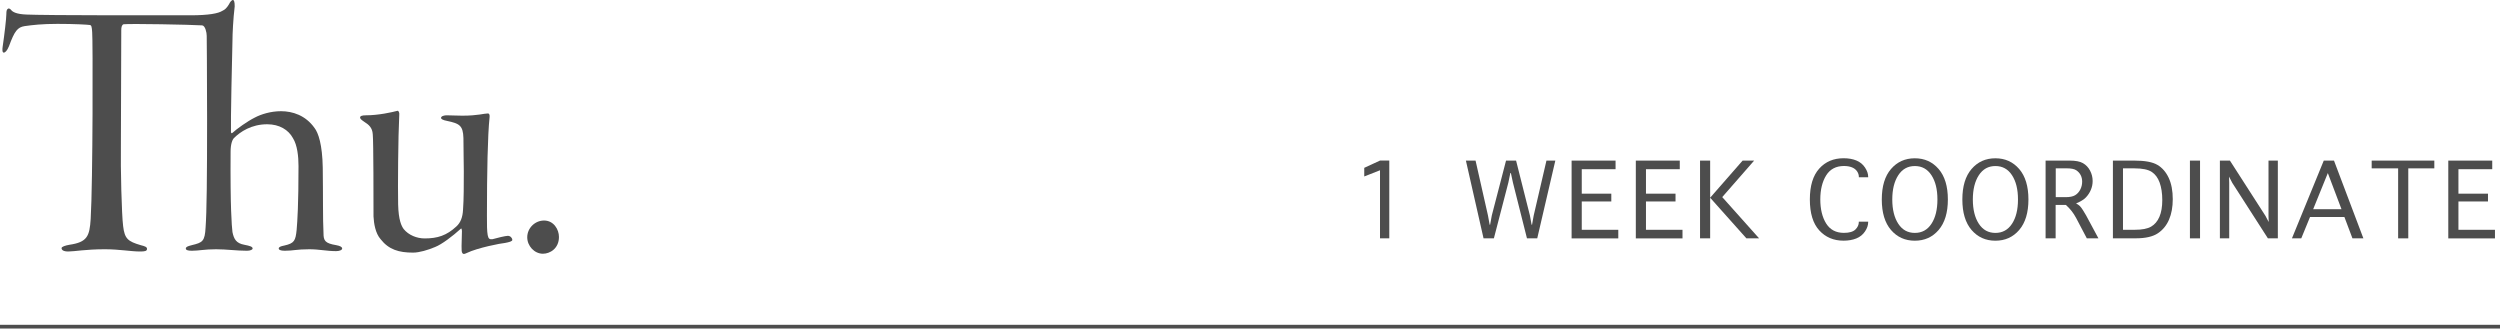
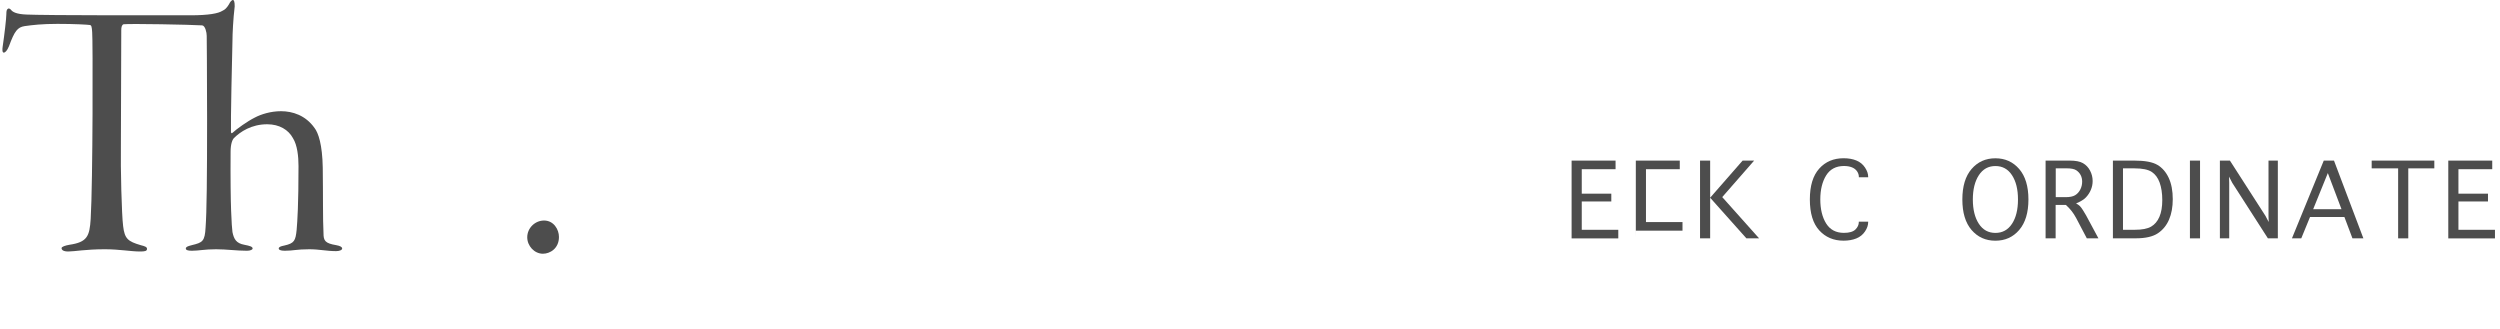
<svg xmlns="http://www.w3.org/2000/svg" id="_レイヤー_2" viewBox="0 0 670 88.04">
  <defs>
    <style>.cls-1{fill:#4d4d4d;}.cls-2{fill:none;stroke:#4d4d4d;stroke-miterlimit:10;}</style>
  </defs>
  <g id="text">
    <path class="cls-1" d="M51,4.1c5,0,7.5-.5,8.6-1.2.7-.3,1.2-.8,1.8-1.8.2-.5.7-1.1,1-1.1s.5.4.5,1.7c-.4,3.3-.6,7.4-.6,9.3-.1,2.9-.5,22.4-.4,24.3,0,.4.2.5.4.3,1.2-1.1,4-3.1,6-4.1,1.7-.9,4.3-1.7,7-1.7,3.1,0,6.6,1.1,9,4.5,1,1.3,2.1,4.4,2.2,10.7.1,7.5,0,13.7.2,17.5,0,2,.4,2.7,3.4,3.2,1.1.2,1.6.5,1.6.9s-.7.7-1.6.7c-2.6,0-4.5-.5-7.2-.5-3.4,0-4.3.4-6.6.4-1.2,0-1.6-.3-1.6-.6,0-.4.5-.6,1.5-.8,2.7-.6,3-1.3,3.3-4.2.2-2.3.5-6.7.5-17.1,0-2.5-.3-5.6-1.5-7.5-1.2-2.2-3.6-3.7-6.9-3.7-4.2,0-7.2,2-8.9,3.7-.4.4-.9,1.5-.9,3.7-.1,15,.3,19.8.5,21.5.4,1.9,1,3,3.2,3.4,1.5.3,2.2.5,2.2,1,0,.3-.6.6-1.5.6-2.8,0-5.5-.4-8.3-.4-3.1,0-4.6.4-6.5.4-1.1,0-1.6-.2-1.6-.6s.4-.6,1.6-.9c2.9-.7,3.5-1,3.7-4.8.3-4,.4-13.2.4-29.1s-.1-18.2-.1-22.2c0-.9-.4-2.7-1.2-2.8-3.1-.2-19.3-.5-21.1-.3-.5.2-.6.9-.6,1.6,0,3.7-.1,25.7-.1,30.9-.1,6.1.2,18.5.6,21.6.4,3.4,1.3,4.1,4.7,5.1,1.2.3,1.7.5,1.7,1,0,.6-.6.7-1.9.7-2.4,0-5.5-.6-9.4-.6-5.1,0-8.2.6-9.8.6-1.3,0-1.8-.4-1.8-.9,0-.4,1-.7,2.1-.9,4.8-.7,5.4-2.3,5.7-6.9.6-9.7.6-48.8.4-50.1-.1-1.5-.2-1.8-.6-1.9-.7-.1-4.1-.3-8.7-.3-4.1,0-6.7.3-8.8.6-1.9.3-2.7,1.3-4.2,5.4-.5,1.2-1,1.7-1.4,1.7s-.4-.8-.3-1.5c.5-3.4,1-7.7,1-8.8,0-.9.1-1.3.5-1.5.2-.1.6.1.8.4.4.5,1.4,1.1,4.1,1.2,1.6.1,12.4.2,22.6.2h21.3Z" />
-     <path class="cls-1" d="M102,64.1c-1.4-1.6-1.8-4.2-1.9-6.1,0-3.3,0-20.3-.2-22-.1-1.8-1.1-2.6-2.2-3.3-.9-.6-1.2-.9-1.2-1.2,0-.4.5-.6,1.6-.6,3.3,0,6.9-.8,8.4-1.2.3-.1.6.5.5,1.1-.3,5.7-.4,19.4-.3,24,.1,4.2.9,5.8,1.5,6.6,1.3,1.6,3.5,2.5,5.6,2.5,3.5,0,5.9-.8,8.5-3.2,1.1-1,1.7-2.4,1.8-4.6.2-2.7.2-6.6.2-10.2,0-1.5-.1-6.3-.1-8.9-.1-3.4-1.1-3.9-4.4-4.6-1.1-.2-1.6-.5-1.6-.8,0-.5.9-.7,1.5-.7,1.3,0,2.5.1,4.2.1,4.2,0,5.8-.6,6.9-.6.3,0,.5.4.4,1.1-.5,4.7-.7,14.8-.7,26.3,0,2.5,0,4.1.2,5.2.2,1,.5,1.2,1.3,1.1,1-.3,3.5-.9,4.1-.9.7,0,1.2.6,1.2,1.1,0,.4-.9.6-1.9.8-1.2.1-7.4,1.3-10.3,2.7-.8.4-1,.3-1.2,0-.2-.3-.2-.8-.2-1.9,0-1,.1-3.2.1-3.9,0-.3-.1-1-.3-.7-2.2,2-5.1,4.2-6.9,4.9-1.9.8-4.2,1.5-5.9,1.5-3.8,0-6.5-.8-8.7-3.6Z" />
    <path class="cls-1" d="M141.3,63.6c0-2.5,2.1-4.5,4.5-4.5,2.6,0,4,2.4,4,4.4,0,3.1-2.4,4.5-4.3,4.5-2.3,0-4.2-2.1-4.2-4.4Z" />
-     <path class="cls-1" d="M369.84,63.88v-18.25l-4.22,1.66v-2.31l4.22-1.95h2.49v20.84h-2.5Z" />
-     <path class="cls-1" d="M400.34,63.88h-2.75l-4.73-20.84h2.59l3.32,14.68.46,2.51h.12l.46-2.51,3.81-14.68h2.69l3.71,14.72.45,2.47h.12l.44-2.47,3.42-14.72h2.38l-4.85,20.84h-2.75l-3.76-14.94-.55-2.55h-.15l-.53,2.55-3.88,14.94Z" />
    <path class="cls-1" d="M421.19,63.88v-20.84h11.78v2.3h-9.06v6.57h7.92v2.08h-7.92v7.6h9.79v2.3h-12.5Z" />
-     <path class="cls-1" d="M438.4,63.88v-20.84h11.78v2.3h-9.06v6.57h7.92v2.08h-7.92v7.6h9.79v2.3h-12.5Z" />
+     <path class="cls-1" d="M438.4,63.88v-20.84h11.78v2.3h-9.06v6.57h7.92h-7.92v7.6h9.79v2.3h-12.5Z" />
    <path class="cls-1" d="M458.32,63.88h-2.71v-20.84h2.71v9.95l8.7-9.95h3.09l-8.55,9.78,9.88,11.06h-3.4l-9.72-10.89v10.89Z" />
    <path class="cls-1" d="M498.17,59.4h2.5v.13c0,.82-.28,1.66-.85,2.5-.57.85-1.34,1.47-2.32,1.87s-2.12.6-3.44.6c-2.65,0-4.82-.92-6.5-2.76-1.68-1.84-2.52-4.6-2.52-8.28s.84-6.41,2.51-8.27,3.85-2.78,6.53-2.78c1.31,0,2.45.2,3.42.6.98.4,1.75,1.03,2.32,1.89.57.86.85,1.69.85,2.48v.13h-2.5v-.13c0-.51-.16-1-.48-1.47-.32-.47-.78-.82-1.37-1.06-.6-.24-1.31-.36-2.14-.36-2.13,0-3.72.84-4.77,2.52-1.04,1.68-1.57,3.83-1.57,6.43s.52,4.78,1.57,6.46c1.05,1.67,2.63,2.51,4.75,2.51,1.45,0,2.48-.3,3.09-.9.61-.6.91-1.26.91-1.99v-.13Z" />
-     <path class="cls-1" d="M513.17,64.51c-2.61,0-4.73-.96-6.38-2.87-1.65-1.92-2.47-4.64-2.47-8.18s.82-6.26,2.47-8.17c1.65-1.91,3.77-2.87,6.38-2.87s4.73.96,6.38,2.87c1.65,1.91,2.48,4.64,2.48,8.17s-.83,6.26-2.48,8.18c-1.65,1.92-3.78,2.87-6.38,2.87ZM513.18,62.42c1.9,0,3.38-.82,4.45-2.45,1.07-1.63,1.6-3.8,1.6-6.51s-.53-4.86-1.6-6.5-2.55-2.46-4.45-2.46-3.37.82-4.44,2.46c-1.07,1.64-1.61,3.81-1.61,6.5s.54,4.88,1.61,6.51c1.07,1.64,2.55,2.45,4.44,2.45Z" />
    <path class="cls-1" d="M534.76,64.51c-2.61,0-4.73-.96-6.38-2.87-1.65-1.92-2.47-4.64-2.47-8.18s.82-6.26,2.47-8.17c1.65-1.91,3.77-2.87,6.38-2.87s4.73.96,6.38,2.87c1.65,1.91,2.48,4.64,2.48,8.17s-.83,6.26-2.48,8.18c-1.65,1.92-3.78,2.87-6.38,2.87ZM534.77,62.42c1.9,0,3.38-.82,4.45-2.45,1.07-1.63,1.6-3.8,1.6-6.51s-.53-4.86-1.6-6.5-2.55-2.46-4.45-2.46-3.37.82-4.44,2.46c-1.07,1.64-1.61,3.81-1.61,6.5s.54,4.88,1.61,6.51c1.07,1.64,2.55,2.45,4.44,2.45Z" />
    <path class="cls-1" d="M550.93,63.88h-2.71v-20.84h6.45c1.58,0,2.78.23,3.57.69.8.46,1.43,1.12,1.89,1.98.46.86.7,1.8.7,2.81,0,.81-.16,1.6-.47,2.34-.31.75-.75,1.42-1.32,2.03-.57.6-1.45,1.14-2.65,1.62.45.25.79.49,1.01.71.22.22.5.59.82,1.09.32.5.61.97.85,1.41l3.31,6.16h-3.11l-2.88-5.48c-.7-1.32-1.61-2.48-2.74-3.48h-2.74v8.96ZM550.93,52.84h2.65c1.12,0,1.97-.17,2.55-.52.58-.35,1.04-.85,1.38-1.51s.51-1.37.51-2.12c0-.65-.13-1.24-.4-1.76-.27-.52-.66-.95-1.18-1.3s-1.4-.52-2.65-.52h-2.85v7.72Z" />
    <path class="cls-1" d="M566.26,63.88v-20.84h5.76c2.8,0,4.85.38,6.15,1.14,1.3.76,2.31,1.92,3.04,3.48s1.09,3.47,1.09,5.71c0,2.1-.33,3.93-.99,5.47-.66,1.54-1.65,2.77-2.99,3.67-1.33.9-3.31,1.36-5.93,1.36h-6.14ZM568.97,61.58h3.2c1.91,0,3.35-.28,4.32-.84.97-.56,1.72-1.44,2.23-2.63.52-1.2.77-2.7.77-4.51s-.24-3.37-.71-4.67-1.19-2.26-2.15-2.88c-.96-.62-2.48-.93-4.54-.93h-3.13v16.46Z" />
    <path class="cls-1" d="M589.61,63.88h-2.71v-20.84h2.71v20.84Z" />
    <path class="cls-1" d="M597.43,63.88h-2.5v-20.84h2.69l9.52,14.81.87,1.65-.05-1.64v-14.82h2.5v20.84h-2.66l-9.55-14.87-.87-1.68.05,1.68v14.88Z" />
    <path class="cls-1" d="M616.75,63.88h-2.51l8.53-20.84h2.74l7.88,20.84h-2.93l-2.16-5.73h-9.21l-2.35,5.73ZM619.93,56.06h7.59l-3.66-9.68-3.93,9.68Z" />
    <path class="cls-1" d="M642.7,63.88v-18.76h-7.09v-2.08h16.79v2.08h-6.98v18.76h-2.71Z" />
    <path class="cls-1" d="M656.14,63.88v-20.84h11.78v2.3h-9.06v6.57h7.92v2.08h-7.92v7.6h9.79v2.3h-12.5Z" />
-     <line class="cls-2" y1="87.54" x2="670" y2="87.54" />
  </g>
</svg>